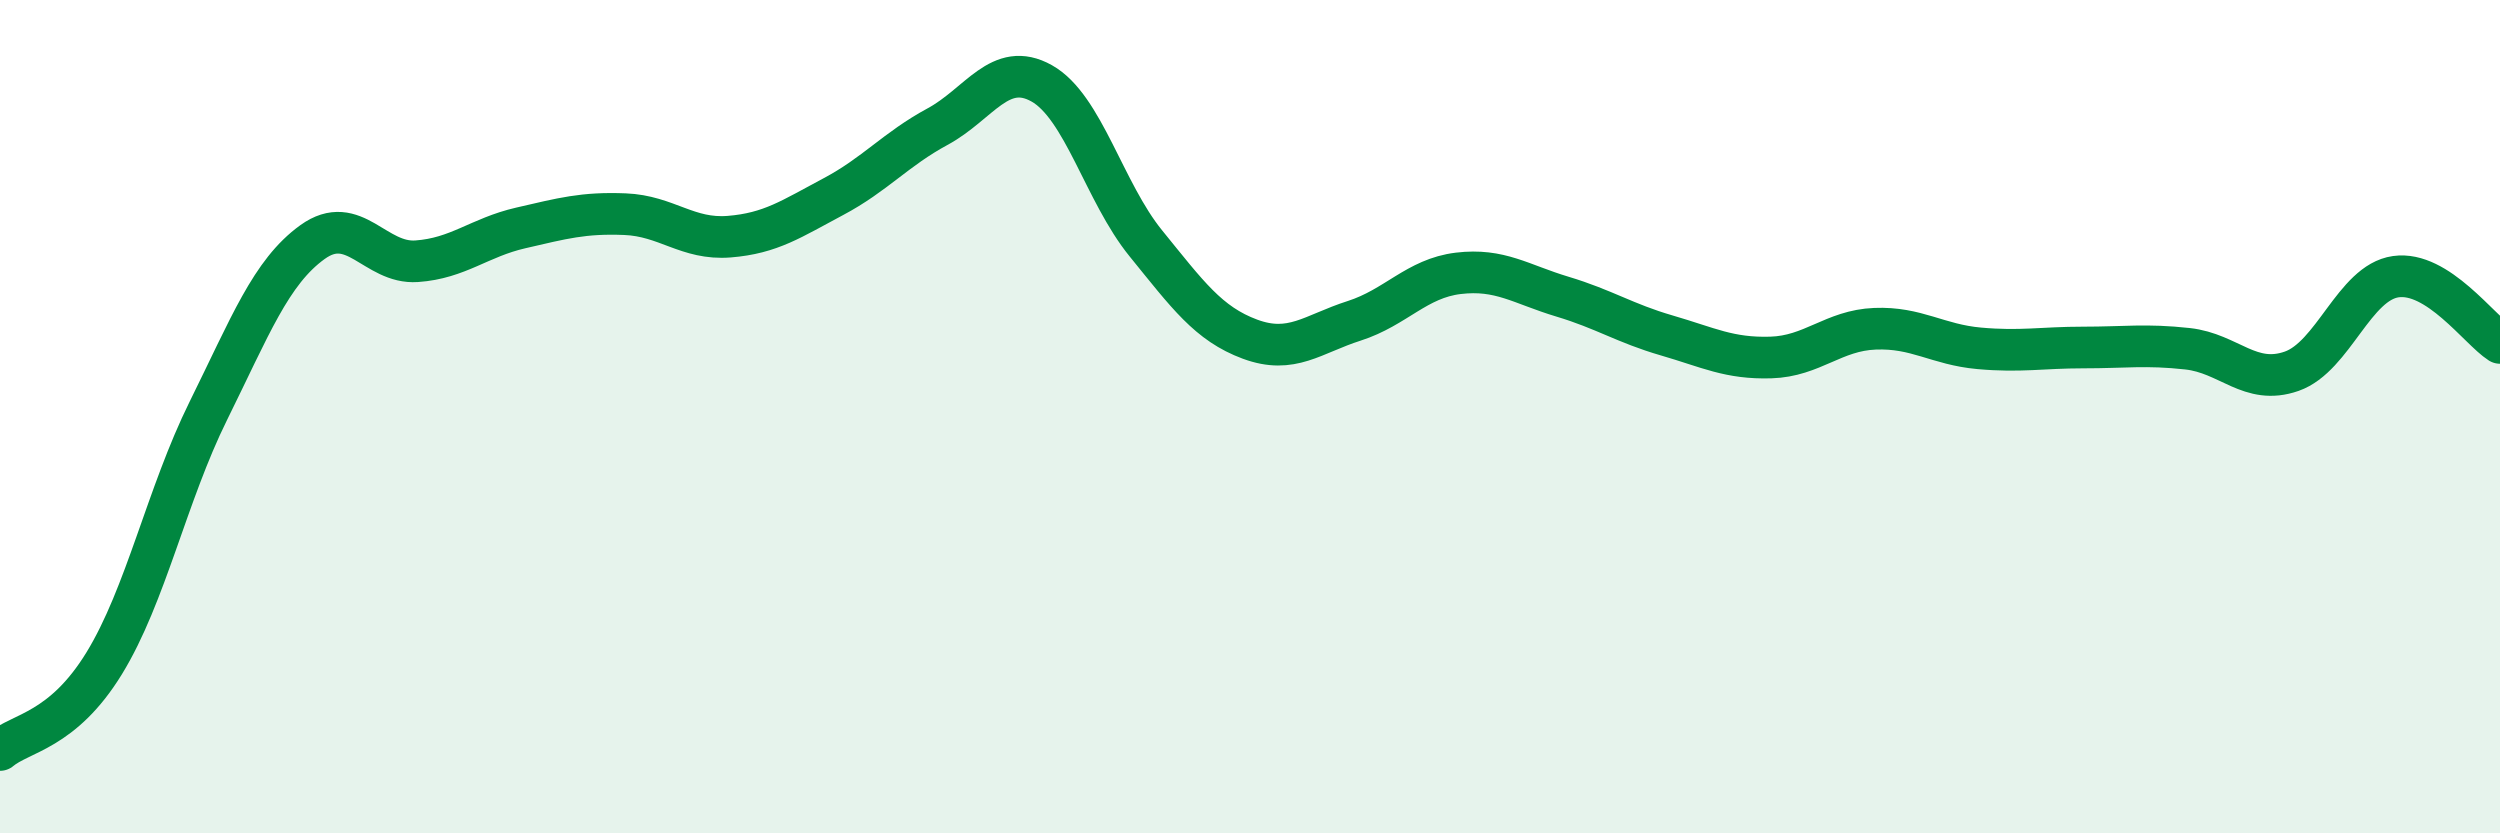
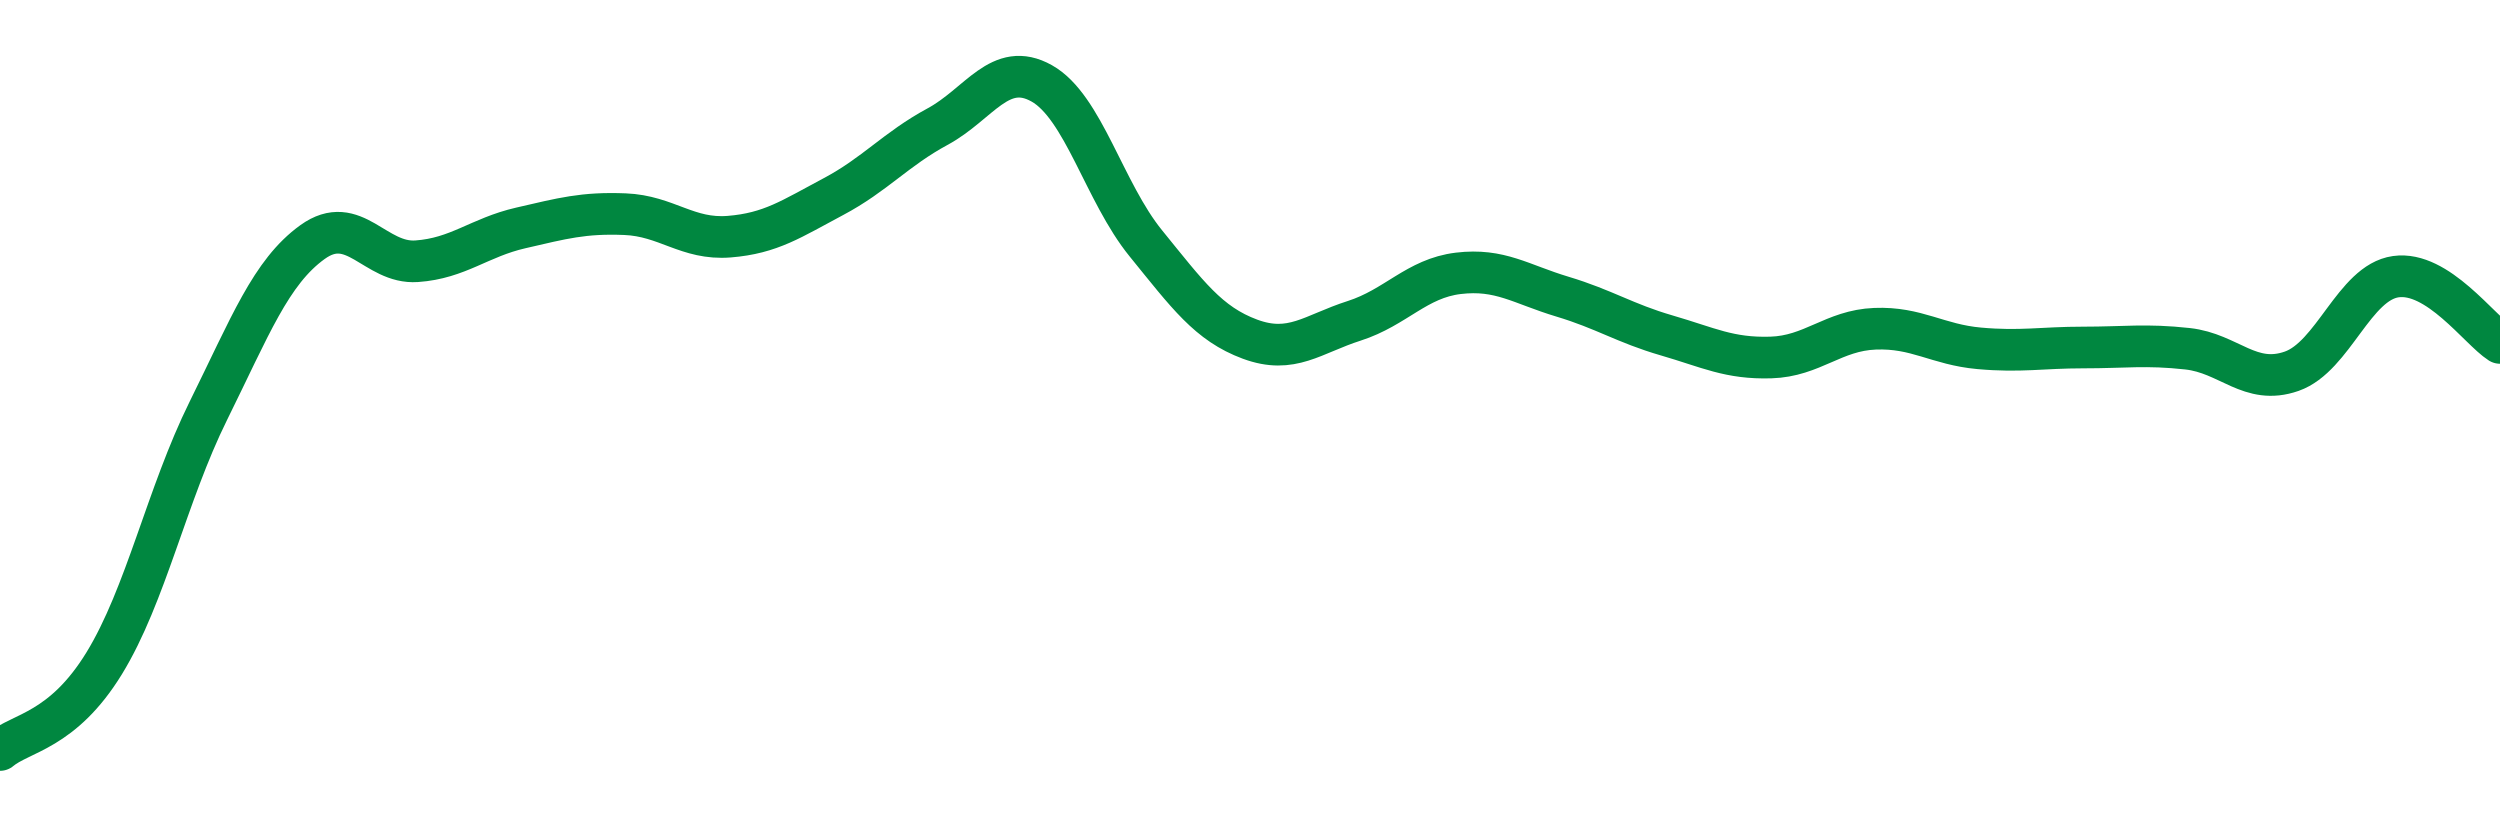
<svg xmlns="http://www.w3.org/2000/svg" width="60" height="20" viewBox="0 0 60 20">
-   <path d="M 0,18 C 0.5,17.58 1.5,17.55 2.5,15.92 C 3.5,14.29 4,11.88 5,9.86 C 6,7.84 6.5,6.53 7.5,5.81 C 8.5,5.09 9,6.34 10,6.27 C 11,6.2 11.5,5.7 12.5,5.47 C 13.5,5.24 14,5.1 15,5.14 C 16,5.18 16.5,5.76 17.5,5.68 C 18.5,5.6 19,5.25 20,4.72 C 21,4.19 21.5,3.58 22.5,3.04 C 23.5,2.5 24,1.44 25,2 C 26,2.56 26.5,4.61 27.5,5.84 C 28.5,7.07 29,7.77 30,8.14 C 31,8.51 31.5,8.02 32.5,7.7 C 33.5,7.38 34,6.68 35,6.56 C 36,6.44 36.5,6.82 37.5,7.12 C 38.5,7.42 39,7.76 40,8.05 C 41,8.34 41.5,8.61 42.5,8.58 C 43.5,8.55 44,7.93 45,7.89 C 46,7.85 46.5,8.27 47.5,8.36 C 48.5,8.45 49,8.34 50,8.34 C 51,8.34 51.5,8.26 52.5,8.37 C 53.5,8.48 54,9.26 55,8.91 C 56,8.56 56.5,6.78 57.5,6.64 C 58.5,6.5 59.5,7.91 60,8.23L60 20L0 20Z" fill="#008740" opacity="0.1" stroke-linecap="round" stroke-linejoin="round" />
  <path d="M 0,18 C 0.5,17.58 1.5,17.55 2.5,15.92 C 3.5,14.29 4,11.88 5,9.86 C 6,7.84 6.5,6.53 7.5,5.81 C 8.5,5.09 9,6.34 10,6.27 C 11,6.2 11.5,5.7 12.5,5.47 C 13.5,5.24 14,5.1 15,5.14 C 16,5.18 16.5,5.76 17.5,5.68 C 18.5,5.6 19,5.25 20,4.72 C 21,4.19 21.5,3.58 22.5,3.04 C 23.5,2.5 24,1.44 25,2 C 26,2.56 26.5,4.61 27.5,5.84 C 28.5,7.07 29,7.77 30,8.14 C 31,8.51 31.5,8.02 32.5,7.7 C 33.5,7.38 34,6.68 35,6.56 C 36,6.44 36.5,6.82 37.5,7.12 C 38.5,7.42 39,7.76 40,8.05 C 41,8.34 41.5,8.61 42.5,8.58 C 43.5,8.55 44,7.93 45,7.89 C 46,7.85 46.5,8.27 47.5,8.36 C 48.5,8.45 49,8.34 50,8.34 C 51,8.34 51.5,8.26 52.5,8.37 C 53.5,8.48 54,9.26 55,8.91 C 56,8.56 56.5,6.78 57.5,6.64 C 58.5,6.5 59.5,7.91 60,8.23" stroke="#008740" stroke-width="1" fill="none" stroke-linecap="round" stroke-linejoin="round" />
</svg>